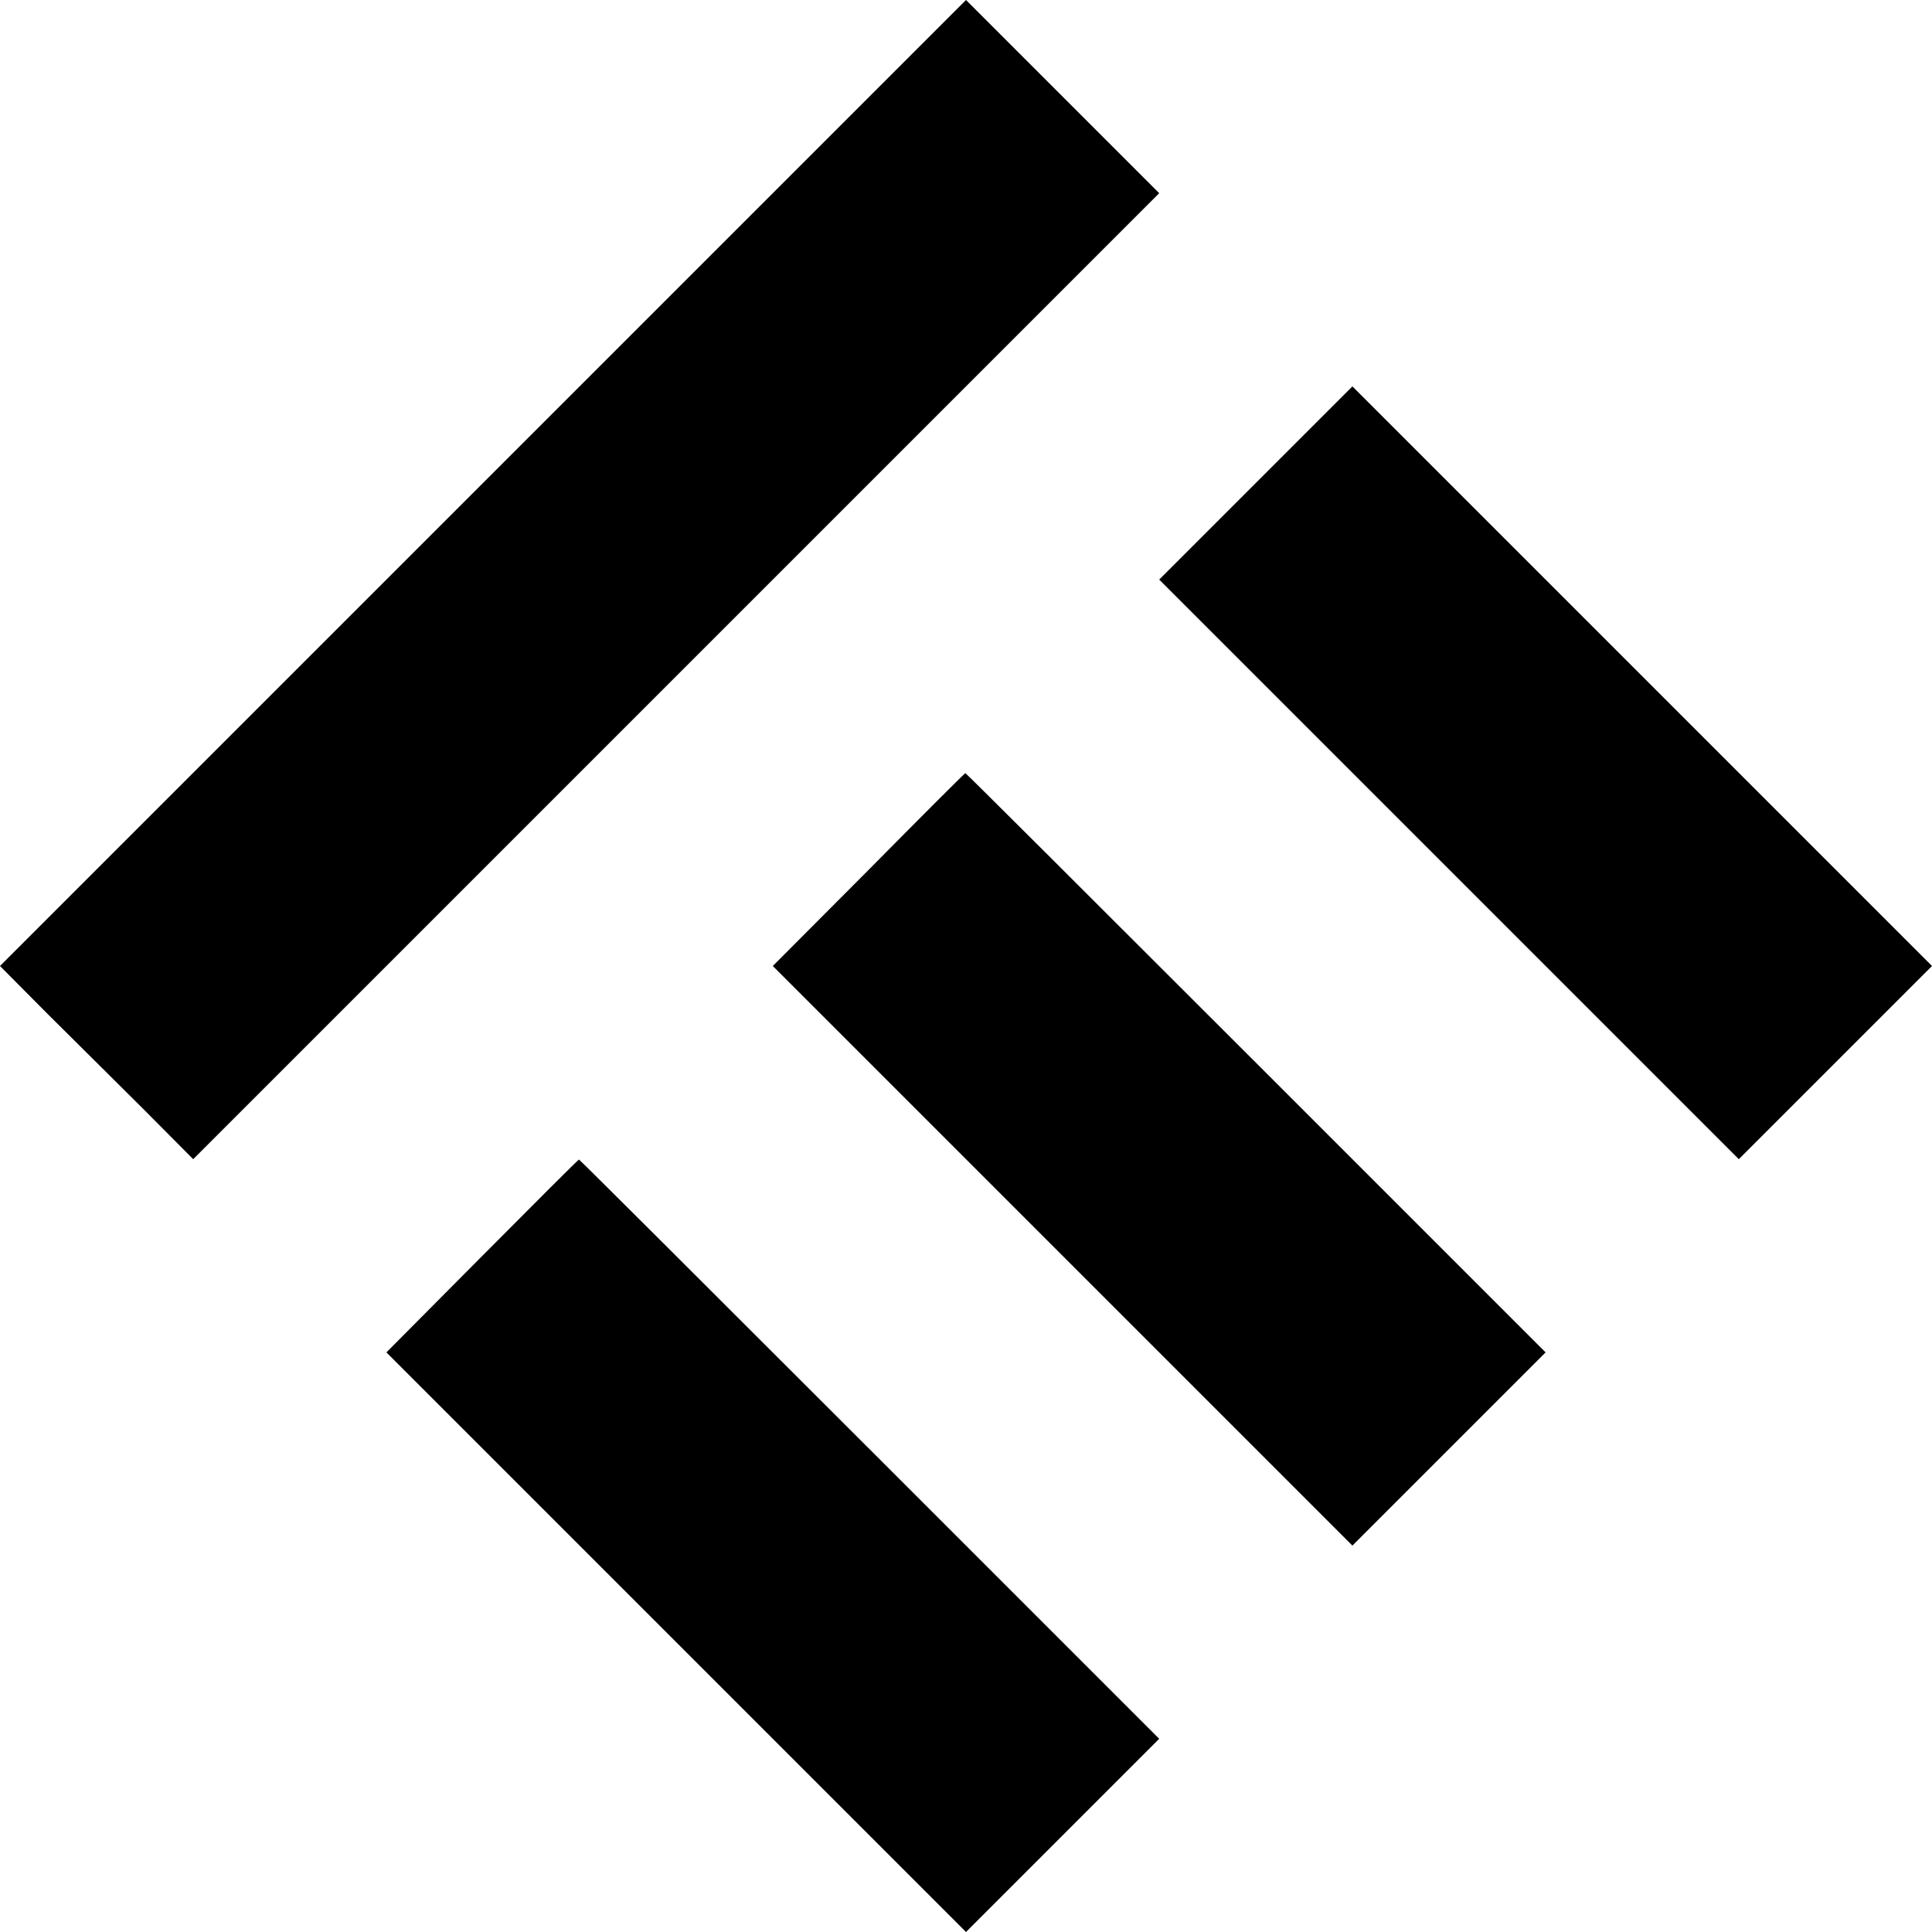
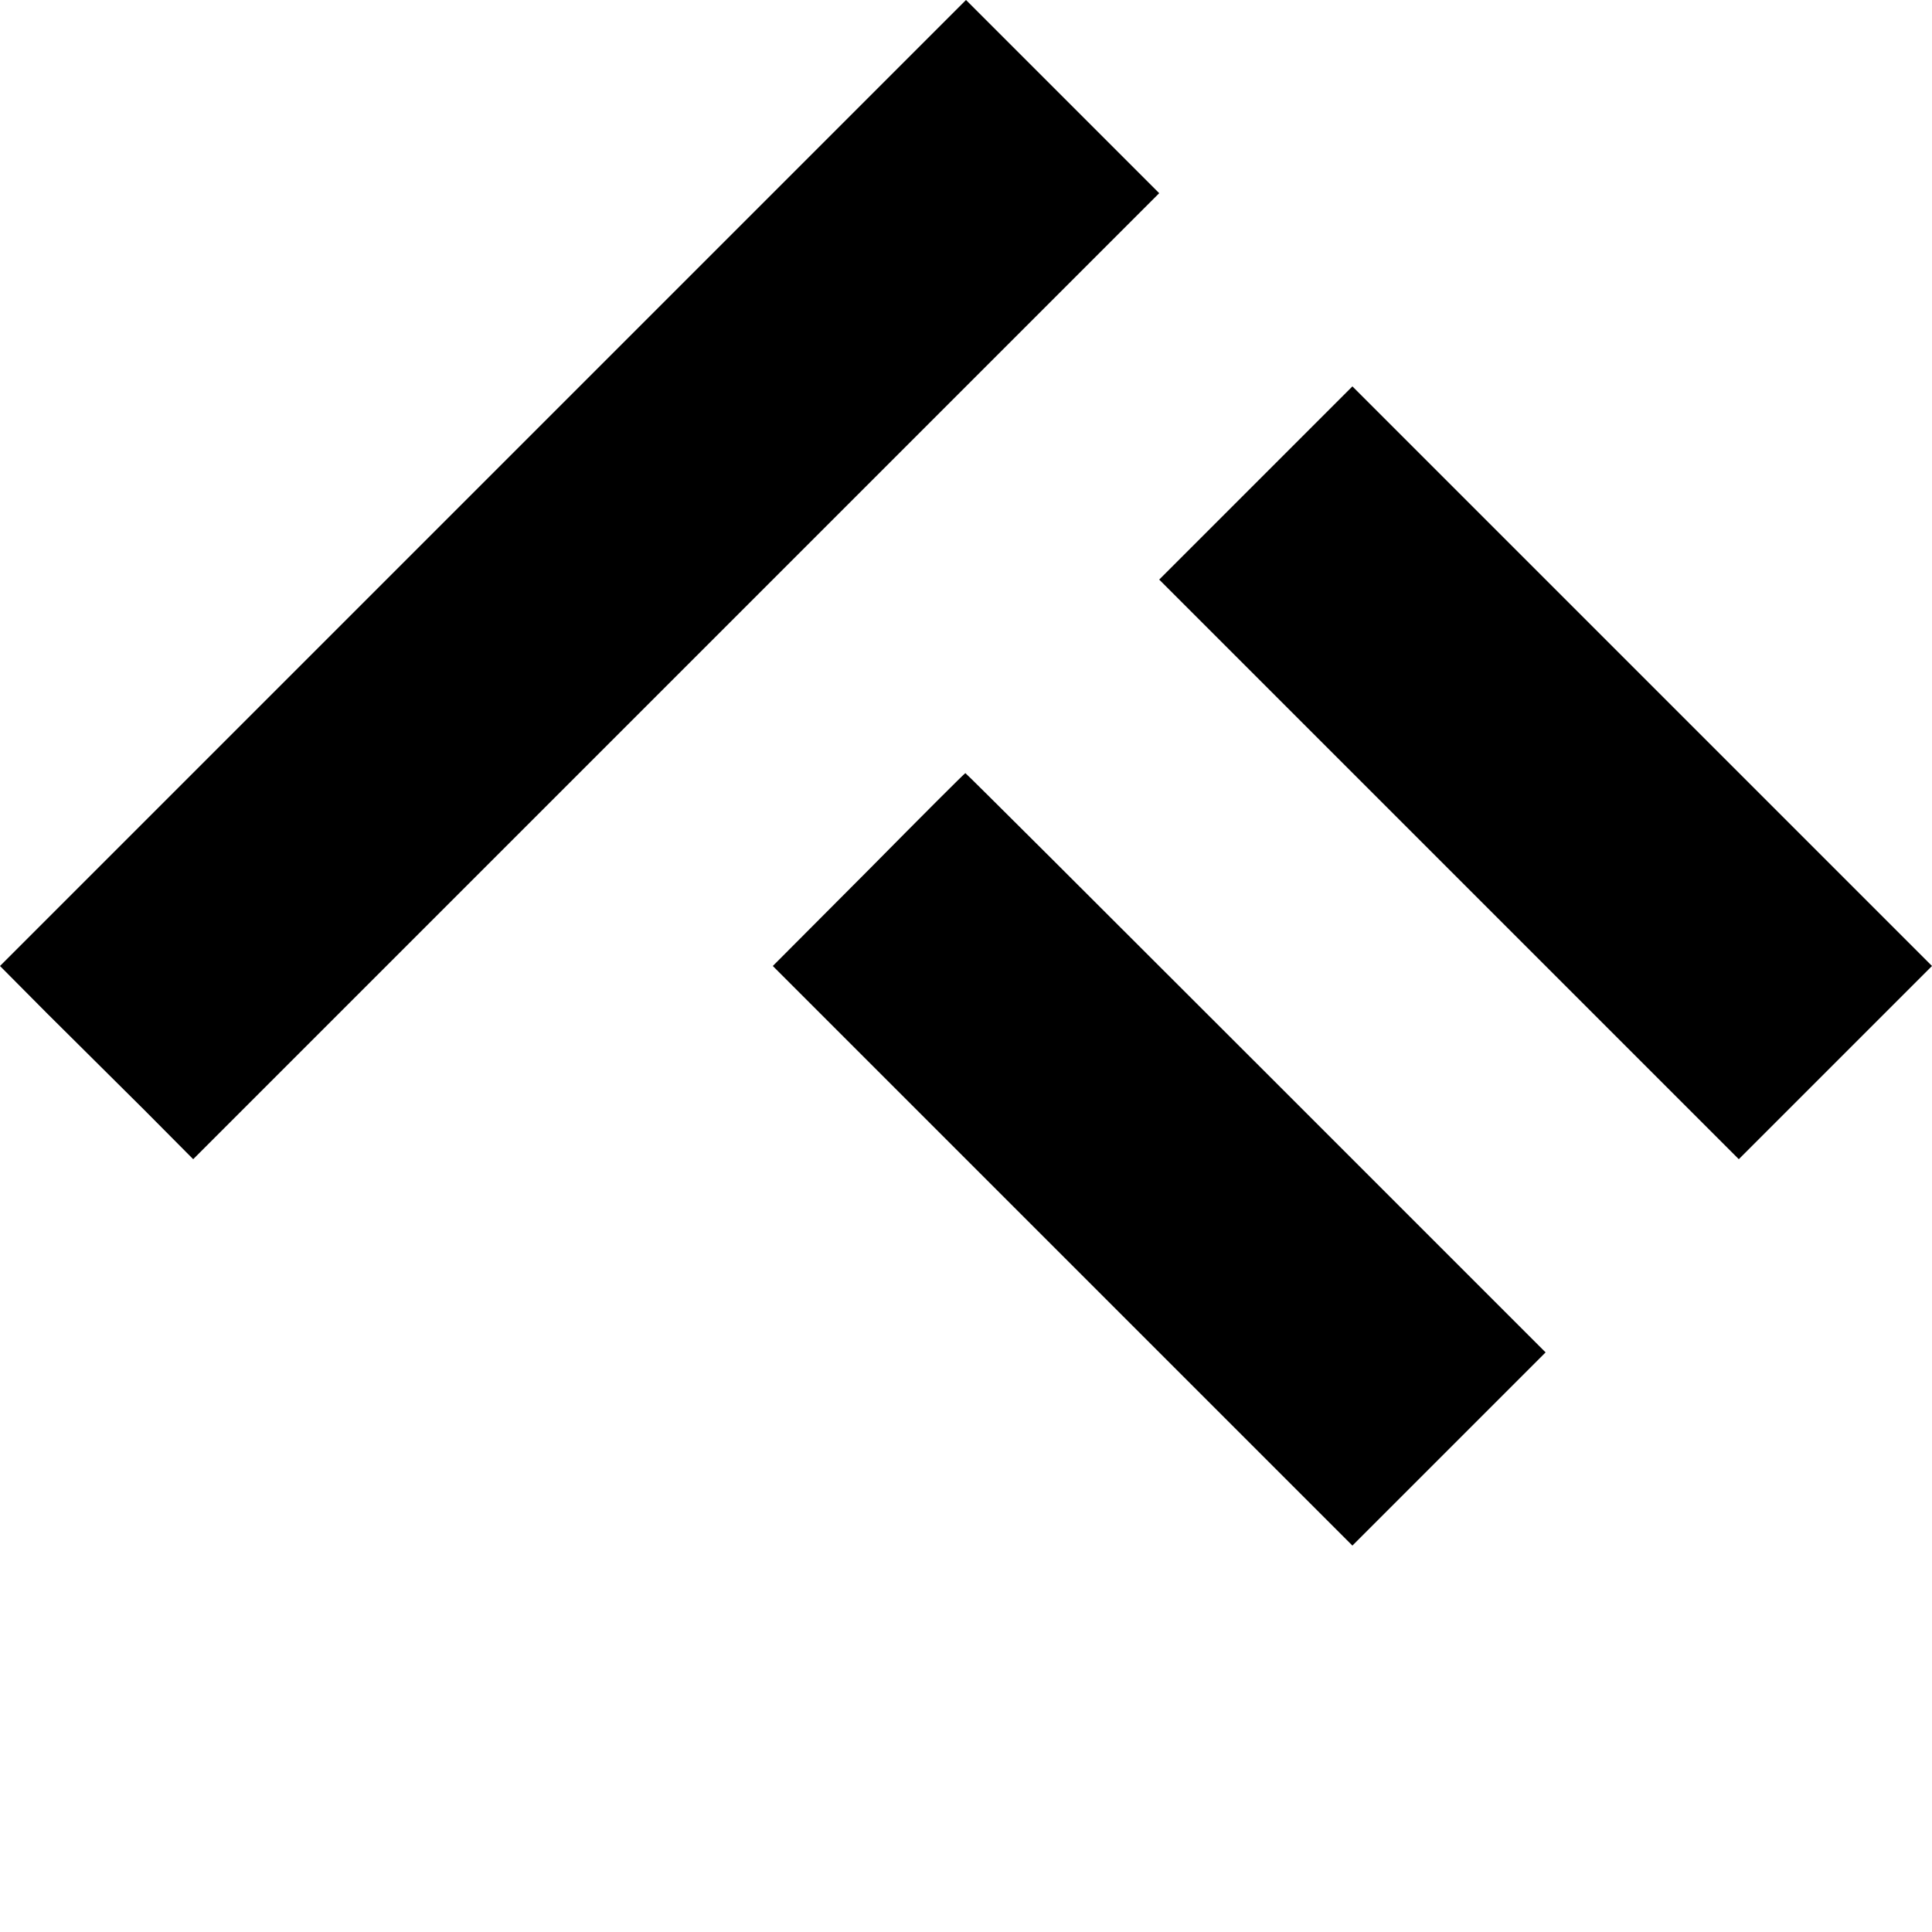
<svg xmlns="http://www.w3.org/2000/svg" version="1.0" width="600pt" height="600pt" viewBox="0 0 600 600" preserveAspectRatio="xMidYMid meet">
  <g transform="translate(0,600) scale(0.1,-0.1)" fill="#000000" stroke="none">
    <path d="M1500 4500 l-1500 -1500 147 -148 c82 -81 217 -216 301 -299 l152 -153 1500 1500 1500 1500 -300 300 -300 300 -1500 -1500z" />
    <path d="M3900 4500 l-300 -300 447 -447 c247 -247 652 -652 900 -900 l453 -453 300 300 300 300 -900 900 -900 900 -300 -300z" />
    <path d="M2698 3299 l-298 -299 900 -900 900 -900 300 300 300 300 -900 900 c-495 495 -901 900 -902 899 -2 0 -137 -135 -300 -300z" />
-     <path d="M1497 2099 l-297 -299 900 -900 900 -900 300 300 300 300 -900 900 c-495 495 -901 900 -902 899 -2 0 -137 -135 -301 -300z" />
  </g>
</svg>